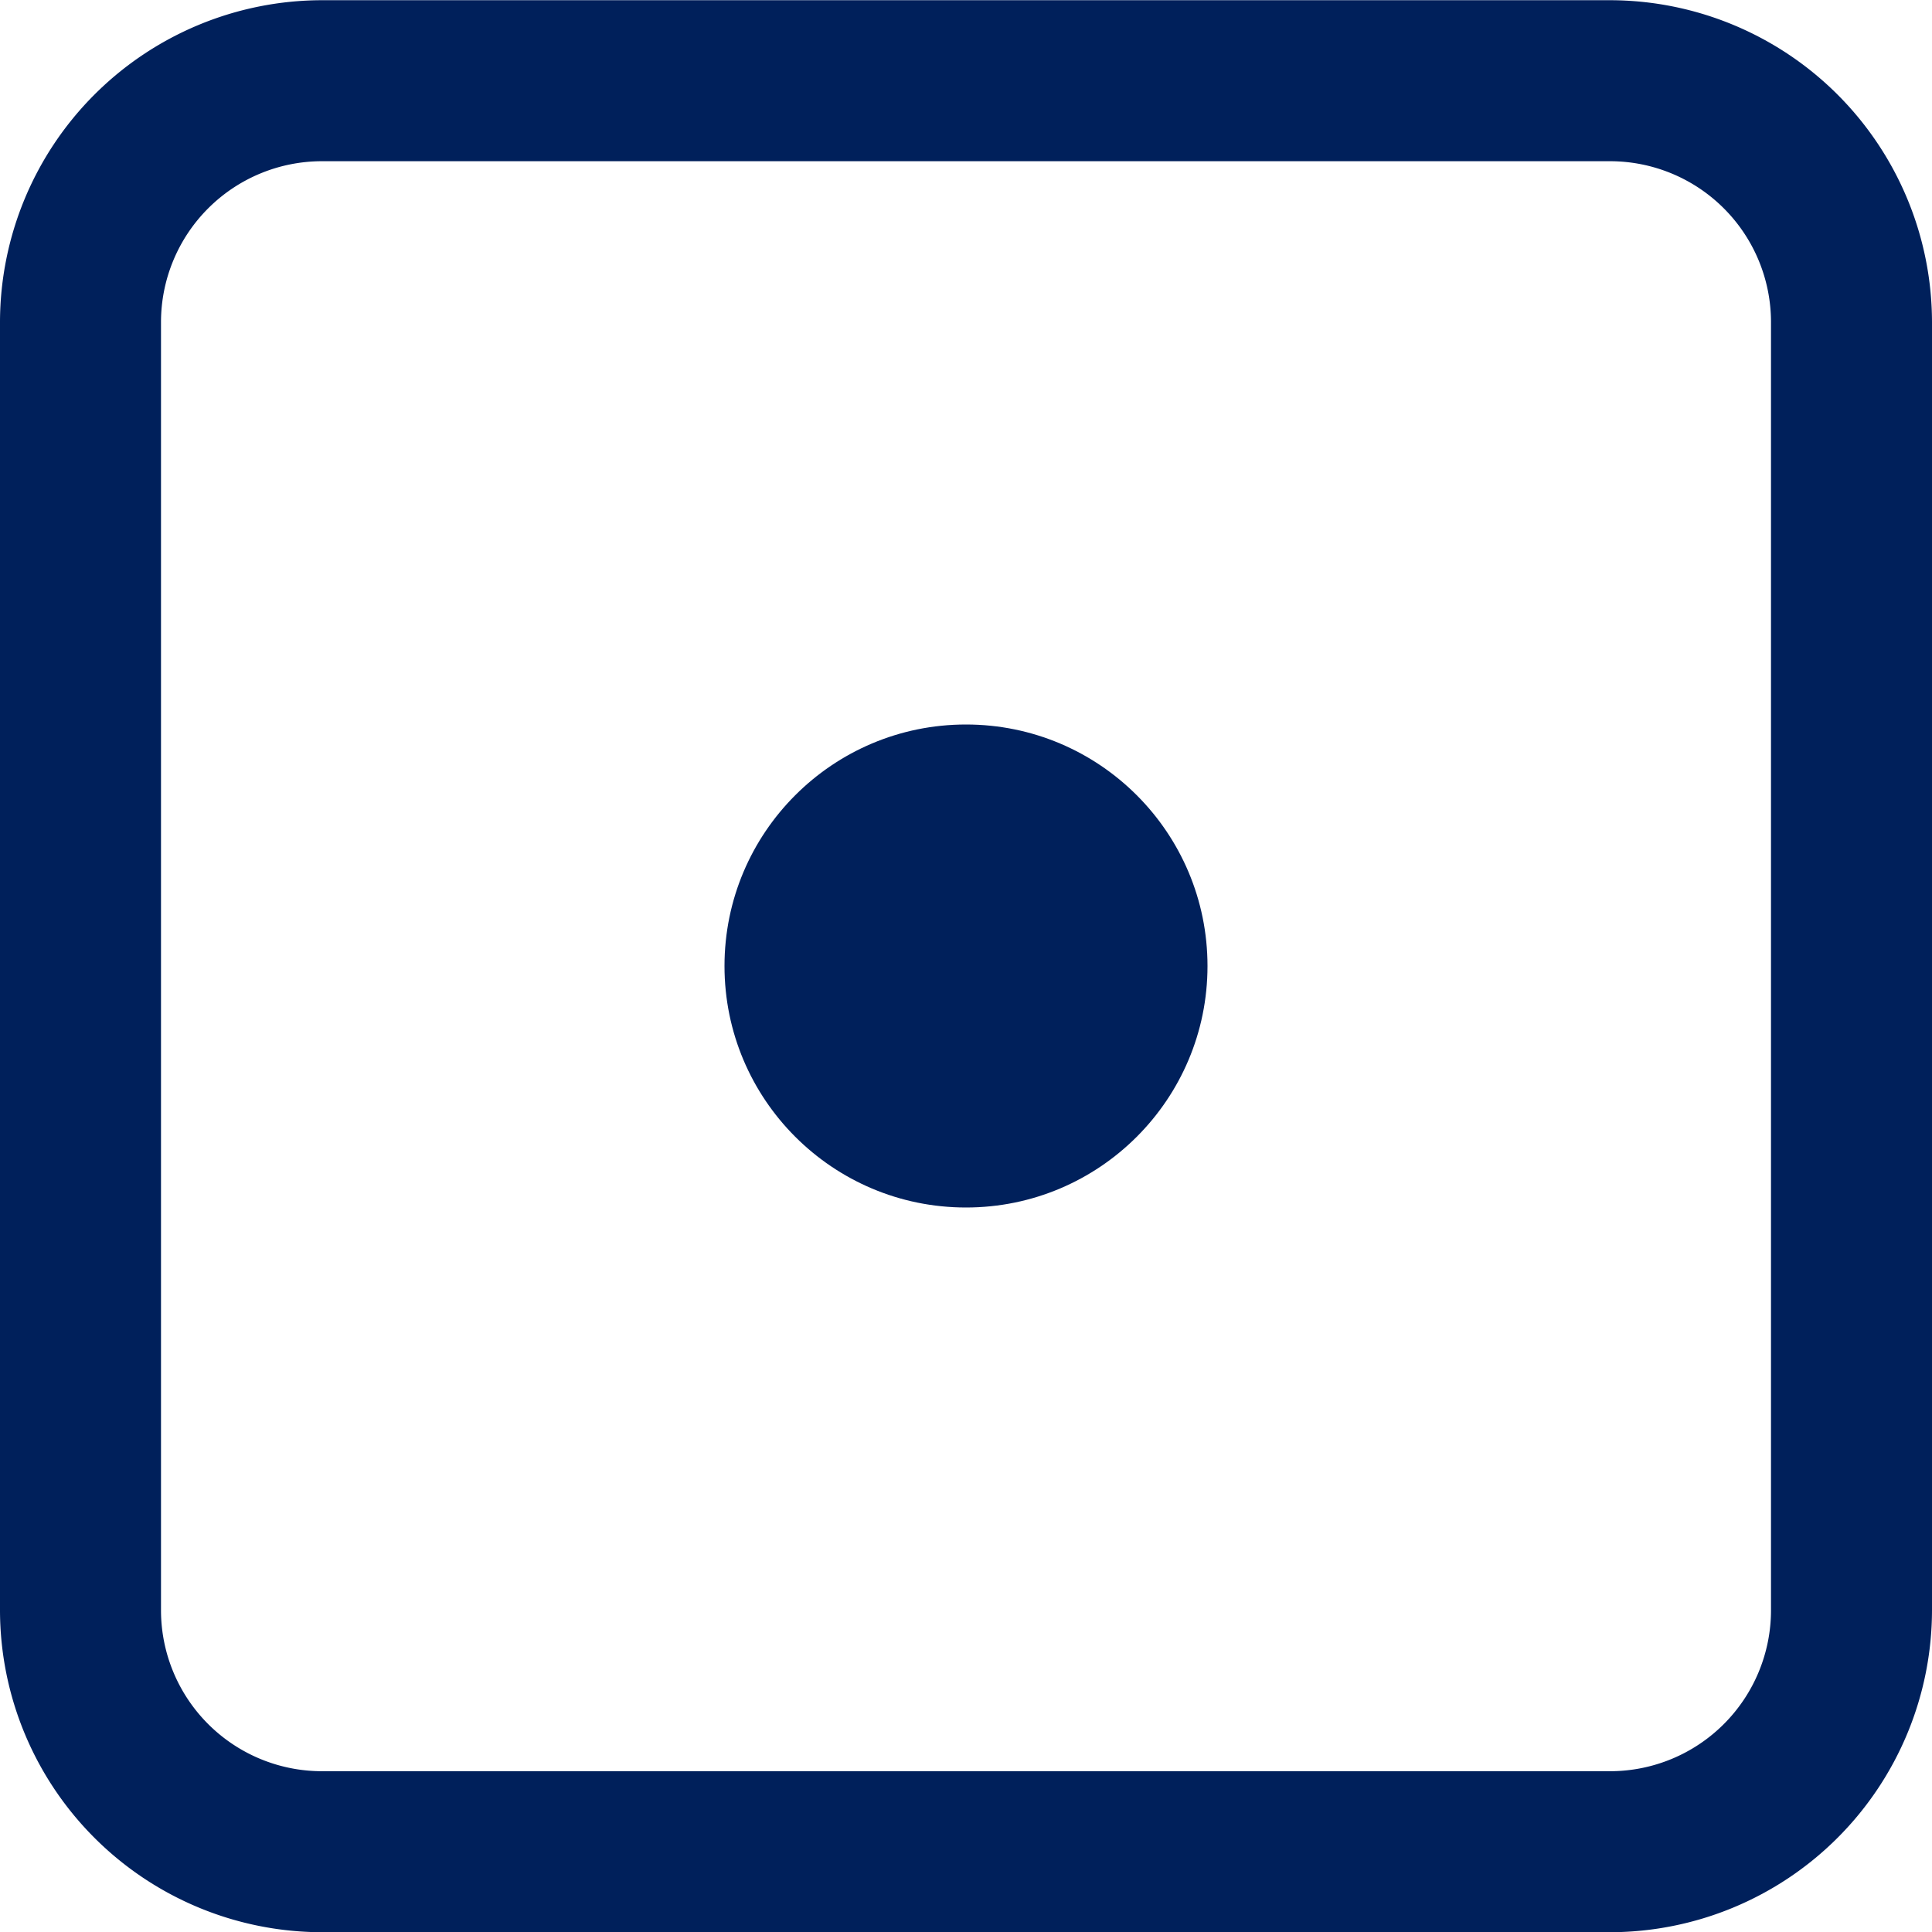
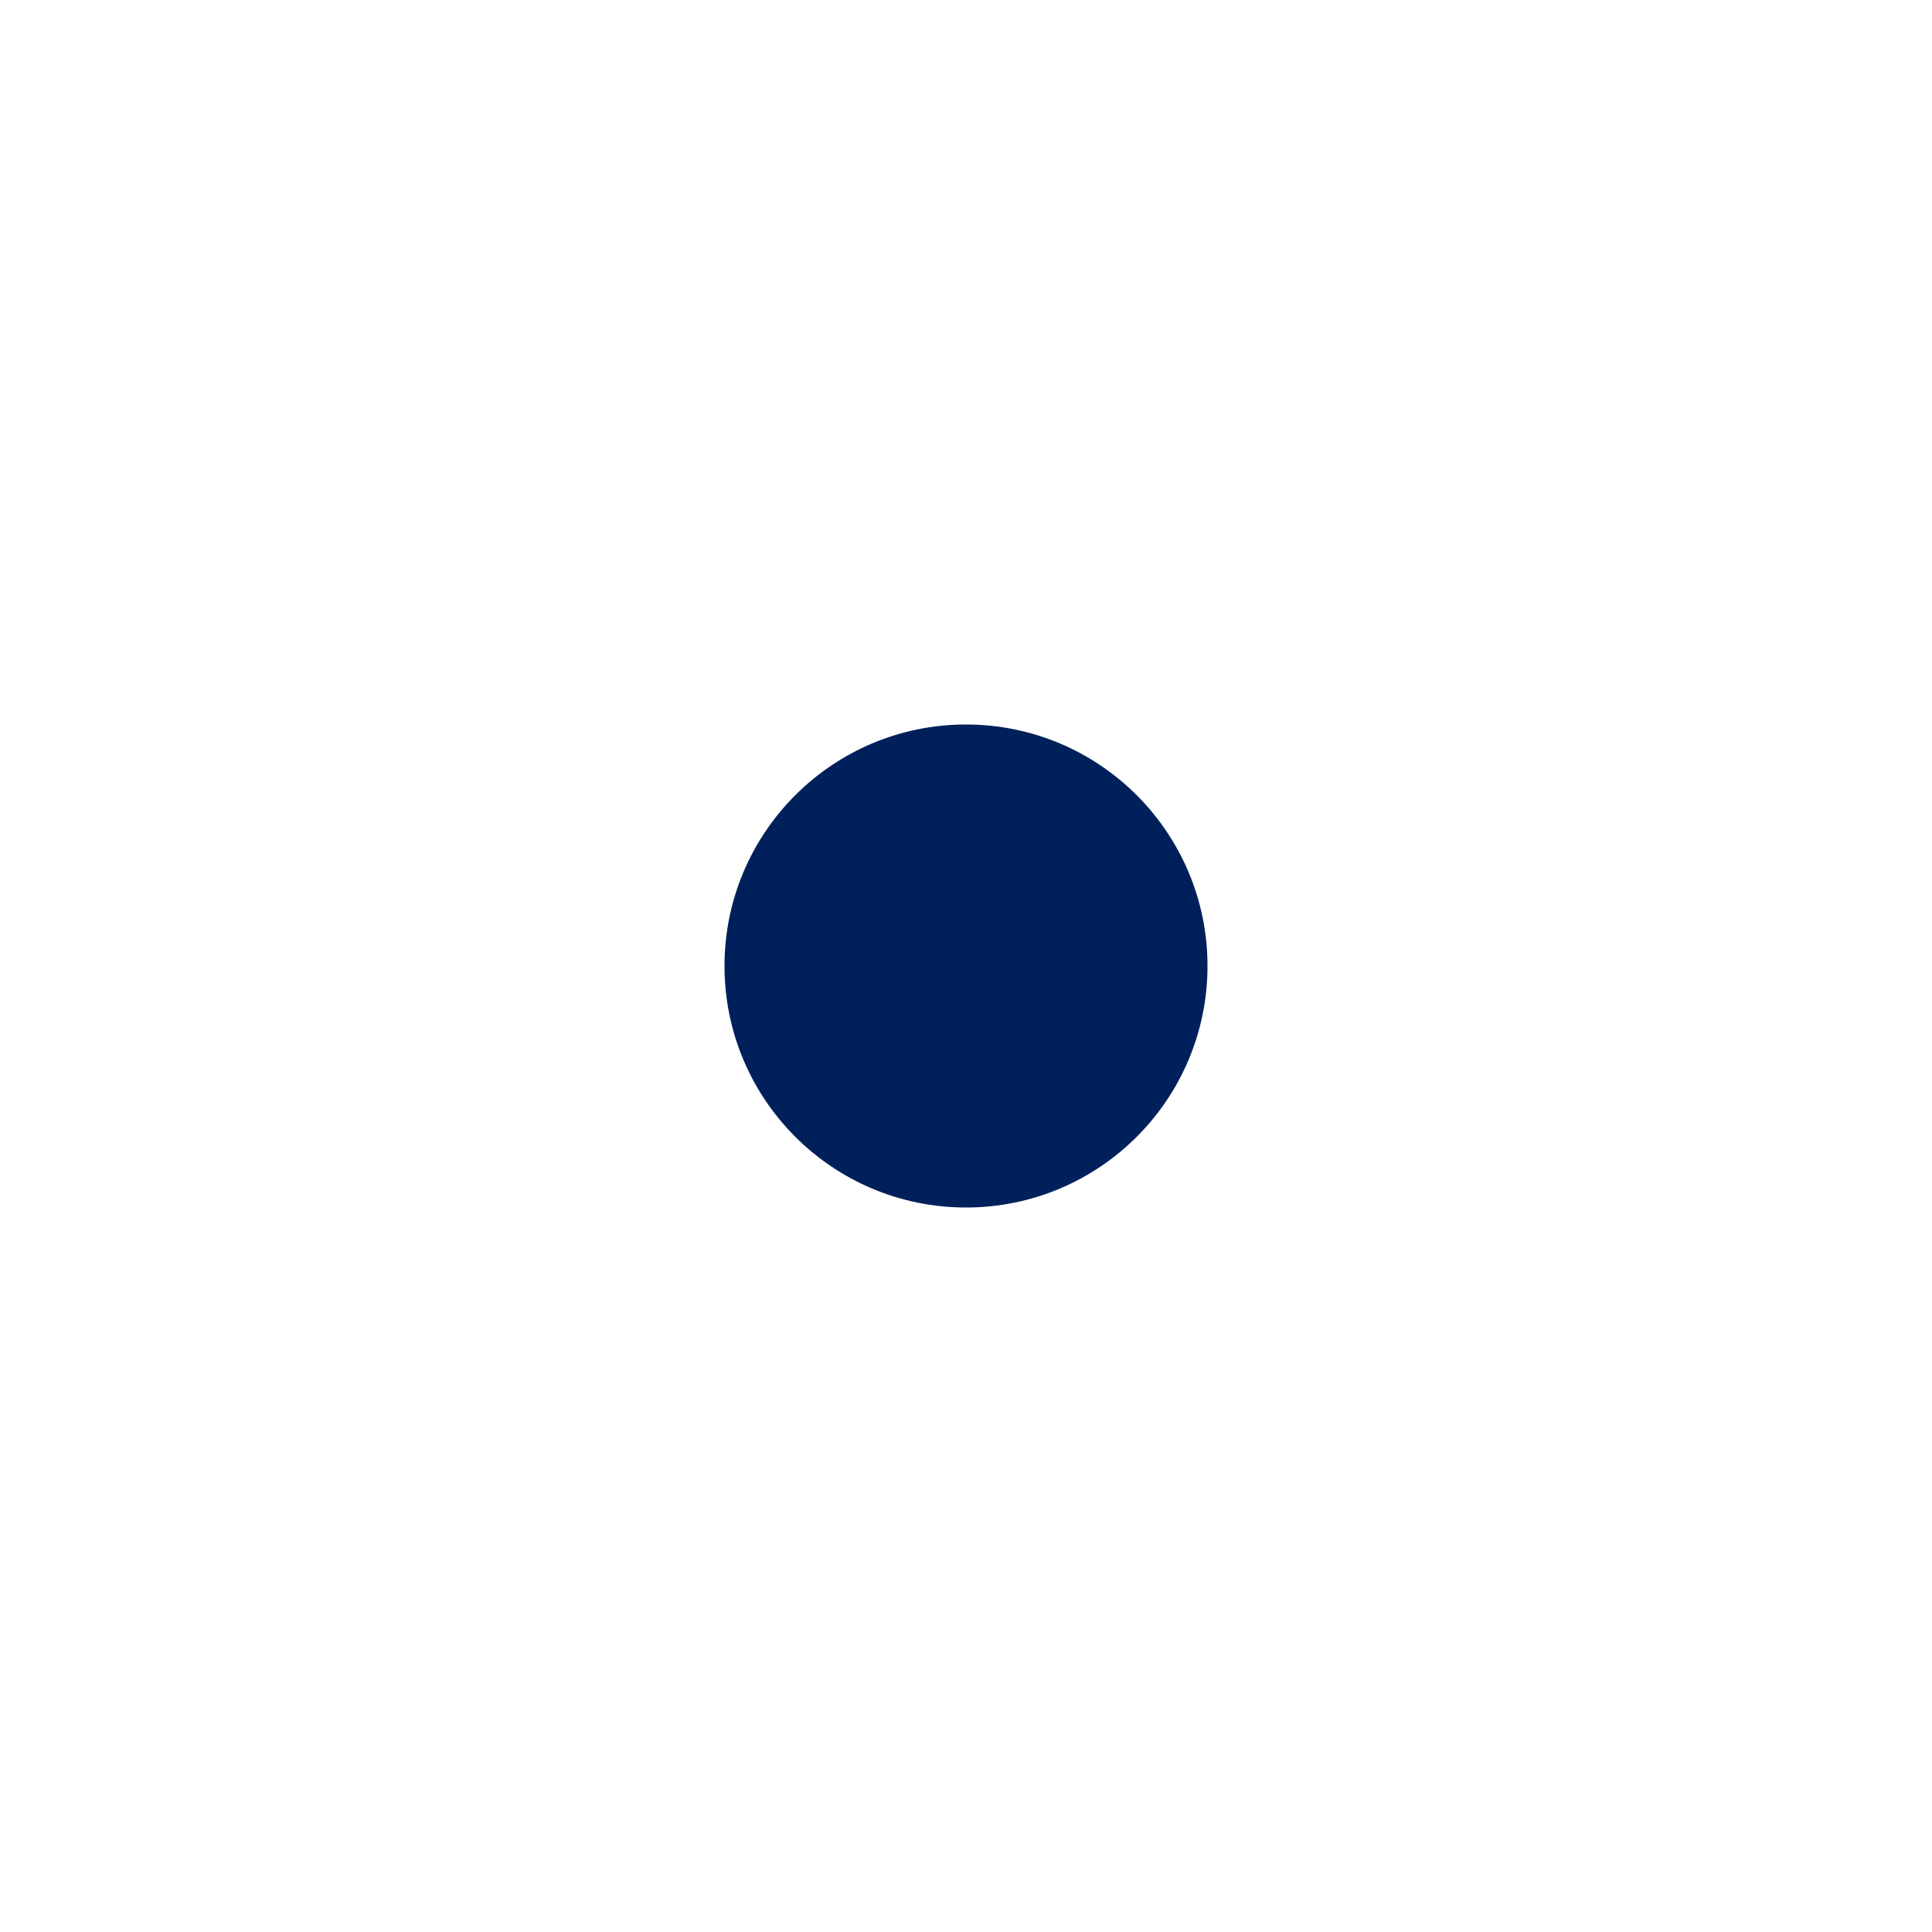
<svg xmlns="http://www.w3.org/2000/svg" width="36" height="36" viewBox="0 0 36 36">
  <defs>
    <style>.a,.b{fill:#00205b;}.a{fill-rule:evenodd;}</style>
  </defs>
  <g transform="translate(-1471.547 -430.196)">
-     <path class="a" d="M1501.547,430.2h-24a6.007,6.007,0,0,0-6,6v24a6.007,6.007,0,0,0,6,6h24a6.007,6.007,0,0,0,6-6v-24A6.007,6.007,0,0,0,1501.547,430.2Zm3,30a3,3,0,0,1-3,3h-24a3,3,0,0,1-3-3v-24a3,3,0,0,1,3-3h24a3,3,0,0,1,3,3Z" />
    <circle class="b" cx="4.5" cy="4.5" r="4.5" transform="translate(1485.047 443.696)" />
  </g>
</svg>